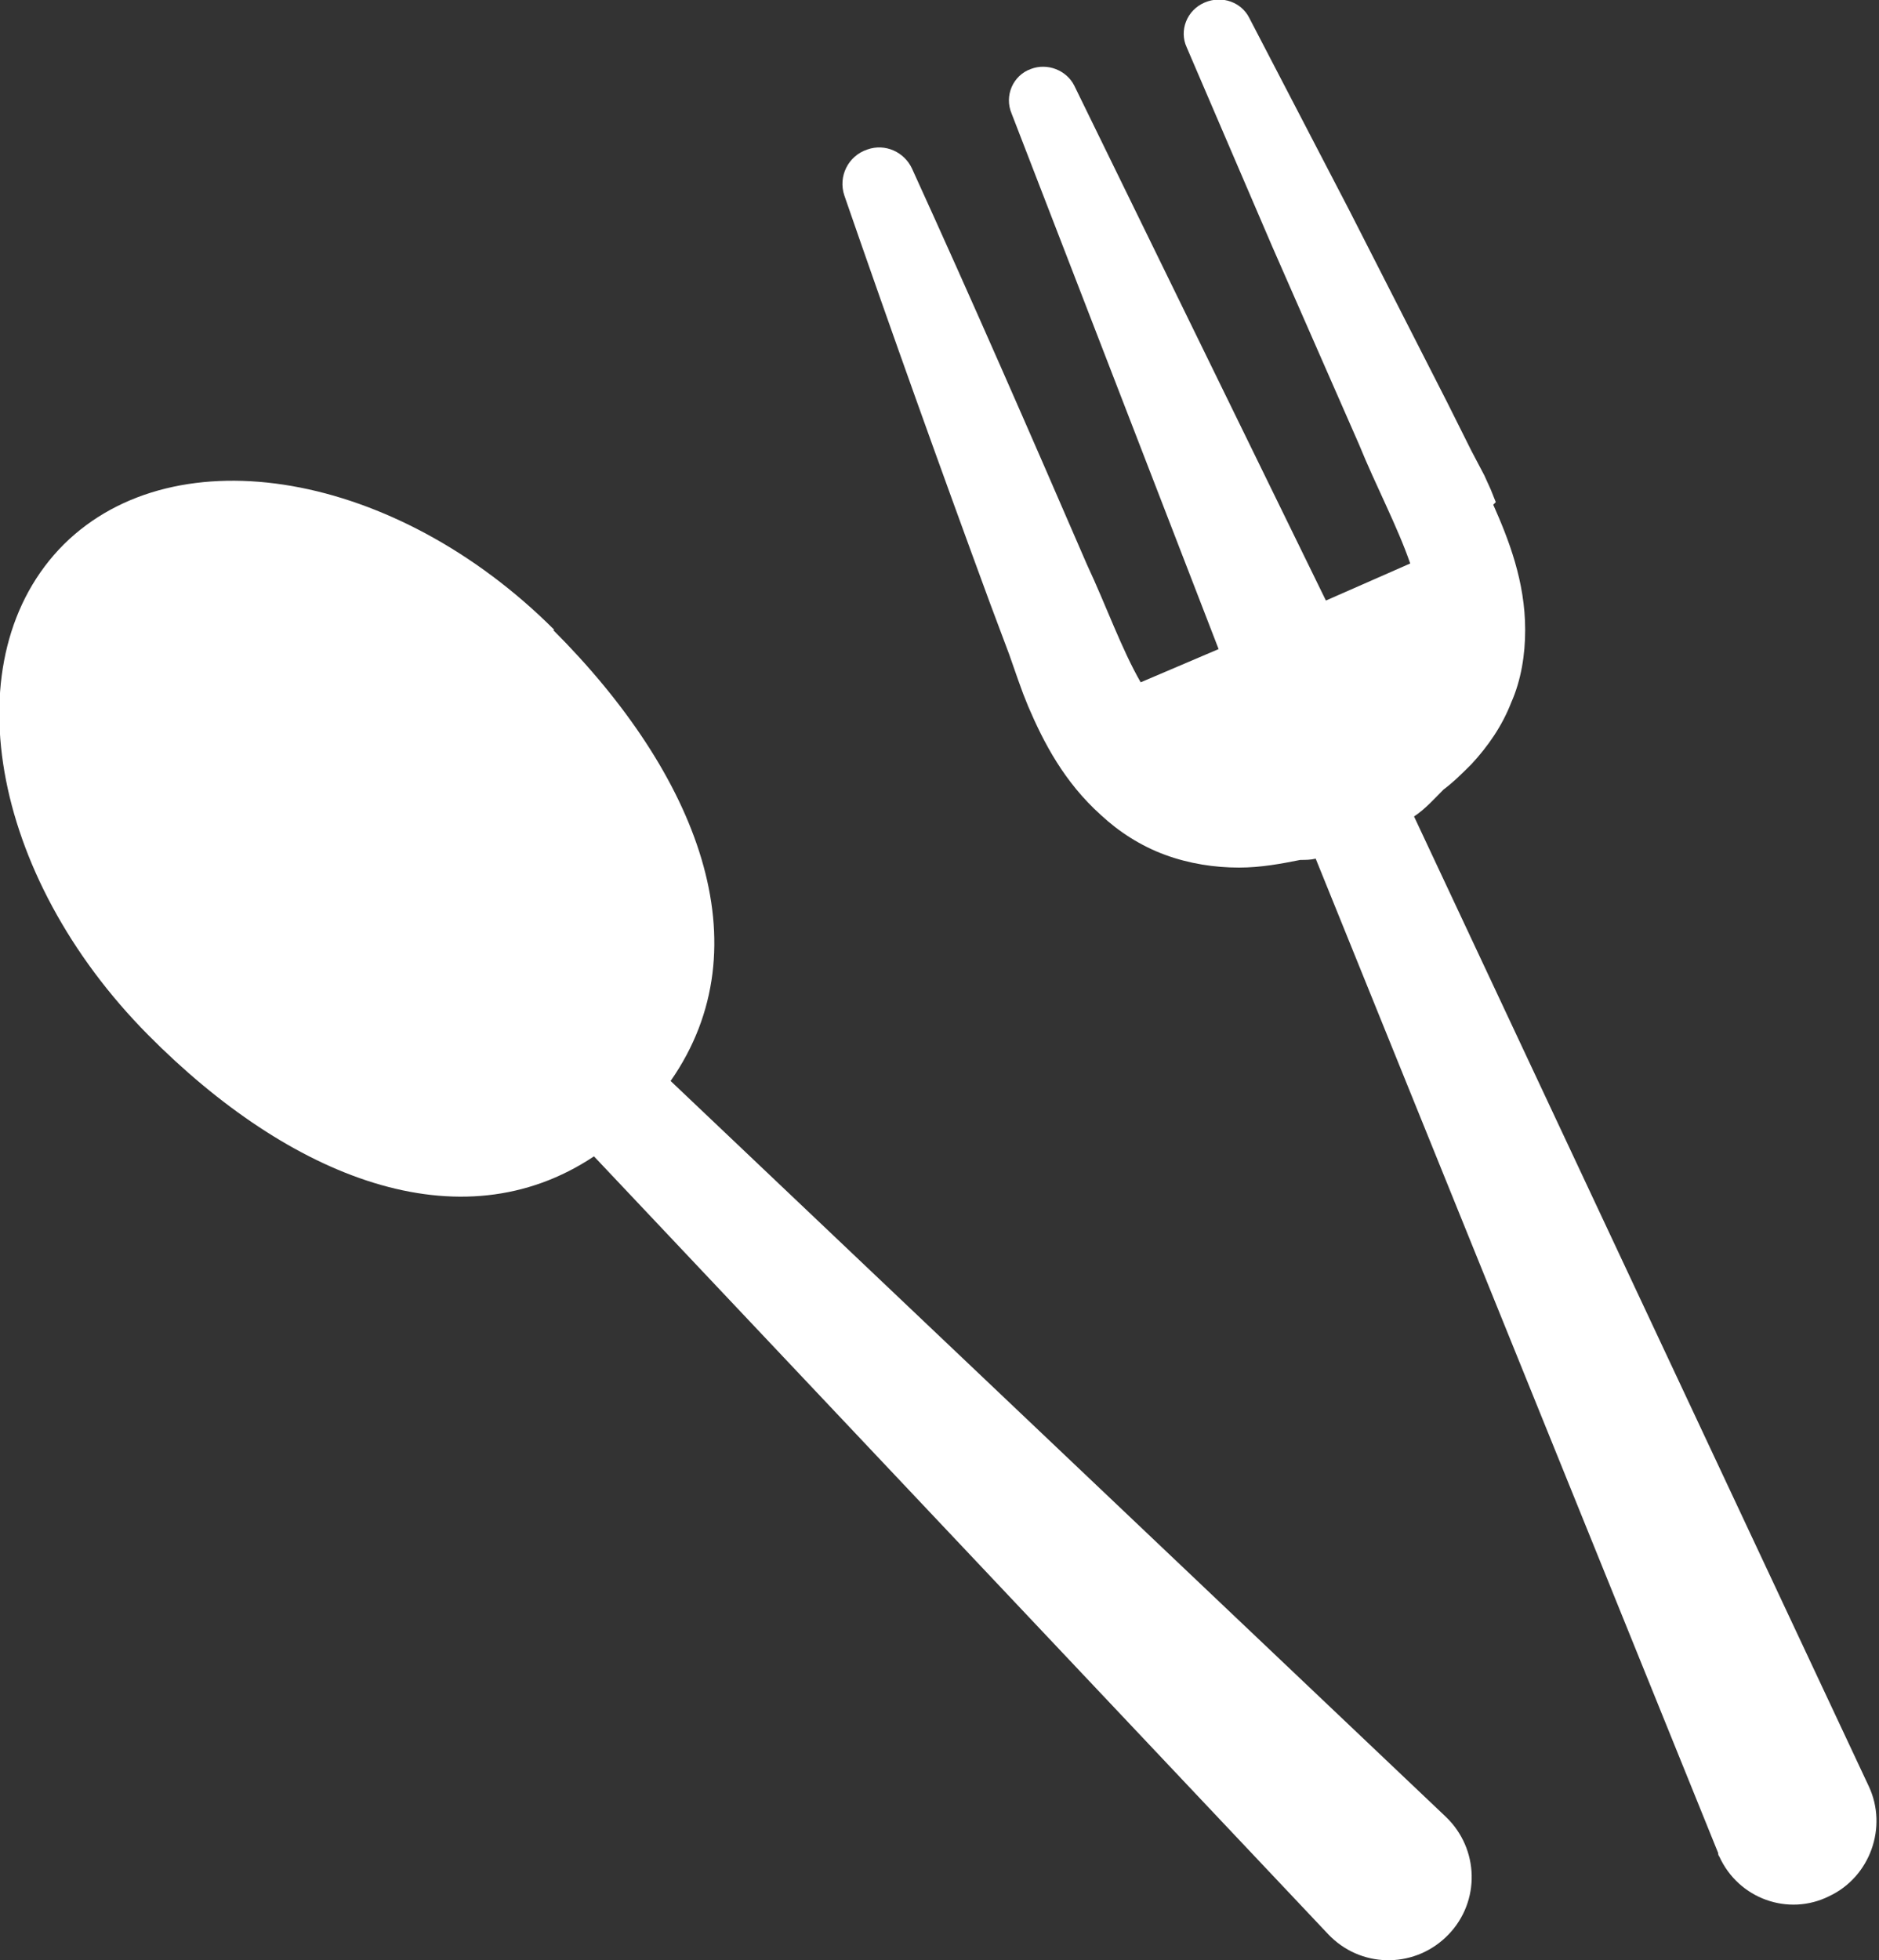
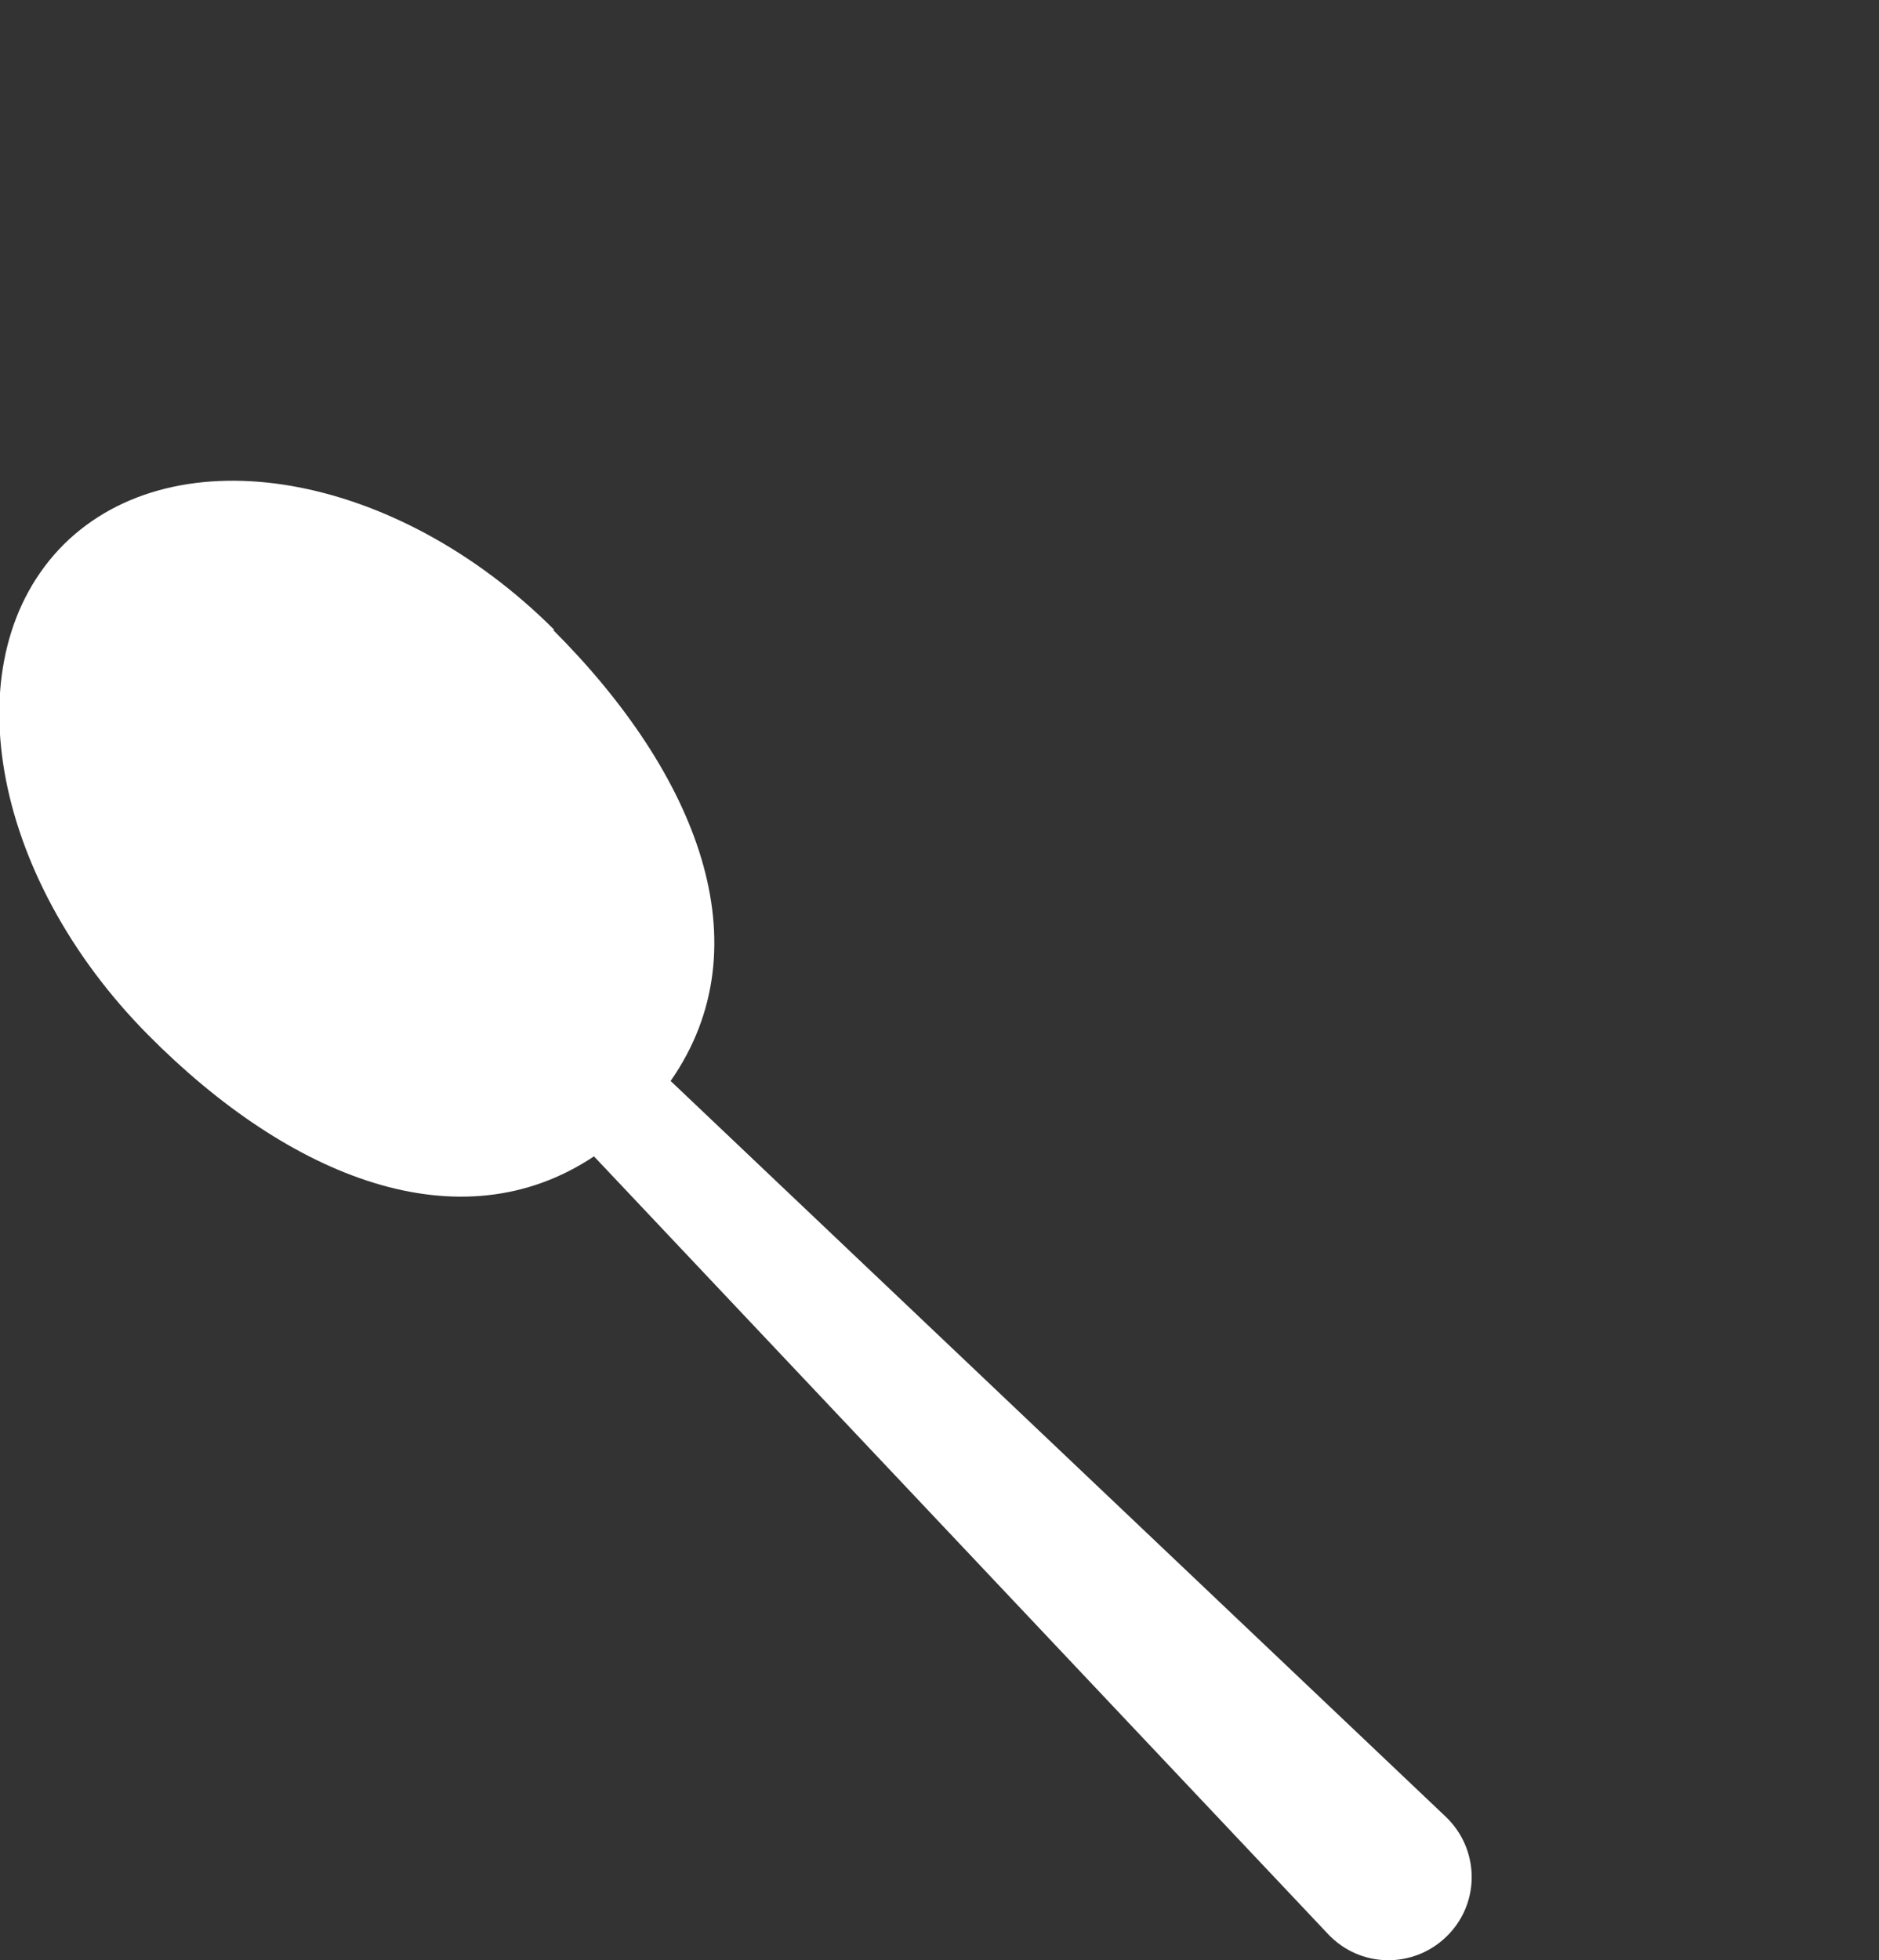
<svg xmlns="http://www.w3.org/2000/svg" id="_レイヤー_2" viewBox="0 0 14.71 15.34">
  <rect x="0" y="0" width="14.71" height="15.34" fill="#333333" stroke="none" />
  <defs>
    <style>.cls-1{fill:#fff;stroke-width:0px;}</style>
  </defs>
  <g id="_04_最新情報">
    <path class="cls-1" d="M4.34,4.93c-1.24-1.24-2.96-1.54-3.84-.67-.88.88-.58,2.59.66,3.84,1.11,1.12,2.44,1.65,3.49.95l5.75,6.09s.02.02.02.02c.26.25.67.24.92-.02.25-.26.24-.67-.02-.92l-6.07-5.76c.74-1.06.21-2.4-.92-3.53Z" />
-     <path class="cls-1" d="M11.71,3.93l-.04-.1-.05-.11-.1-.19-.19-.38-.77-1.51-.78-1.5c-.06-.12-.21-.18-.35-.12-.14.06-.2.22-.14.35l.67,1.56.68,1.55c.13.32.3.64.4.93l-.66.29-1.97-4.03c-.06-.12-.21-.18-.34-.13-.14.05-.21.21-.15.35l1.62,4.19-.61.26c-.15-.26-.27-.6-.42-.92-.45-1.04-.9-2.07-1.37-3.1-.06-.13-.21-.2-.35-.15-.15.05-.23.21-.18.36.37,1.07.75,2.13,1.14,3.19l.15.4.07.2.04.11.04.1c.12.28.28.59.57.85.14.13.31.24.5.31.19.07.39.1.58.1.17,0,.33-.03.48-.06.04,0,.08,0,.12-.01l3.15,7.78s0,.02.01.03c.15.33.54.47.86.31.32-.15.46-.54.31-.86l-3.56-7.59c.09-.06.16-.14.23-.21.08-.06.15-.13.22-.2.13-.14.24-.3.31-.48.08-.18.11-.38.11-.57,0-.38-.13-.71-.25-.98Z" />
  </g>
</svg>